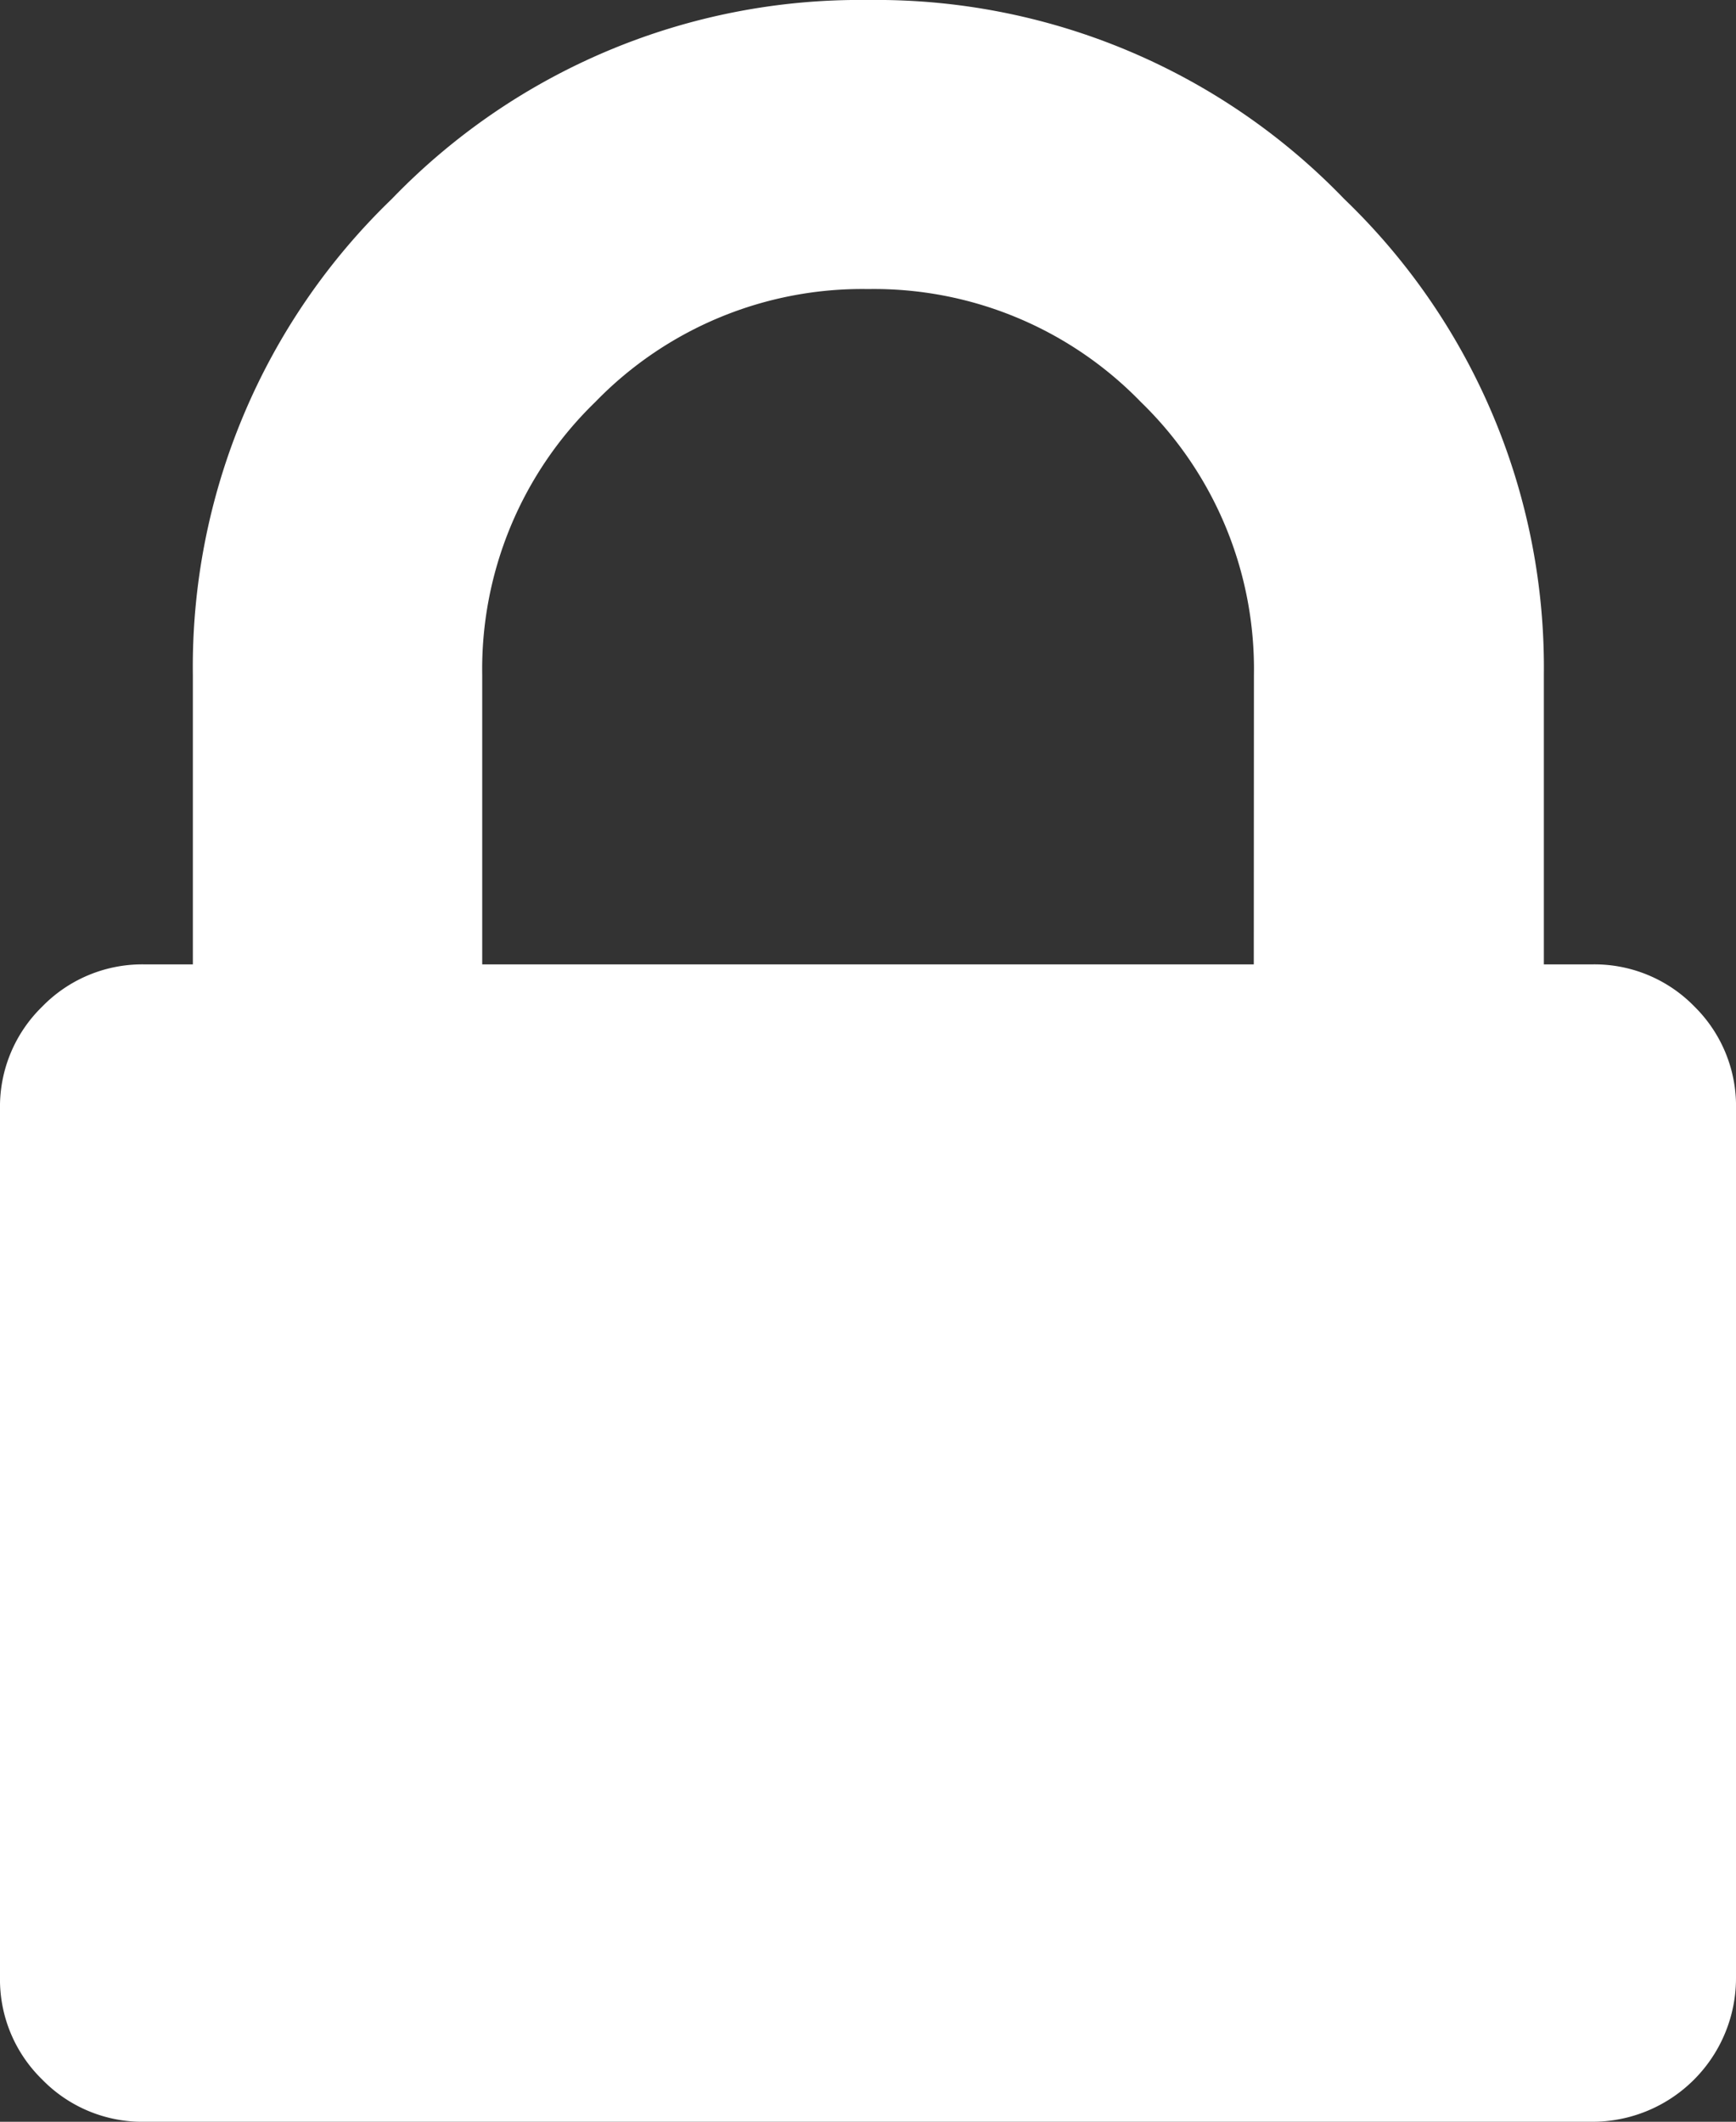
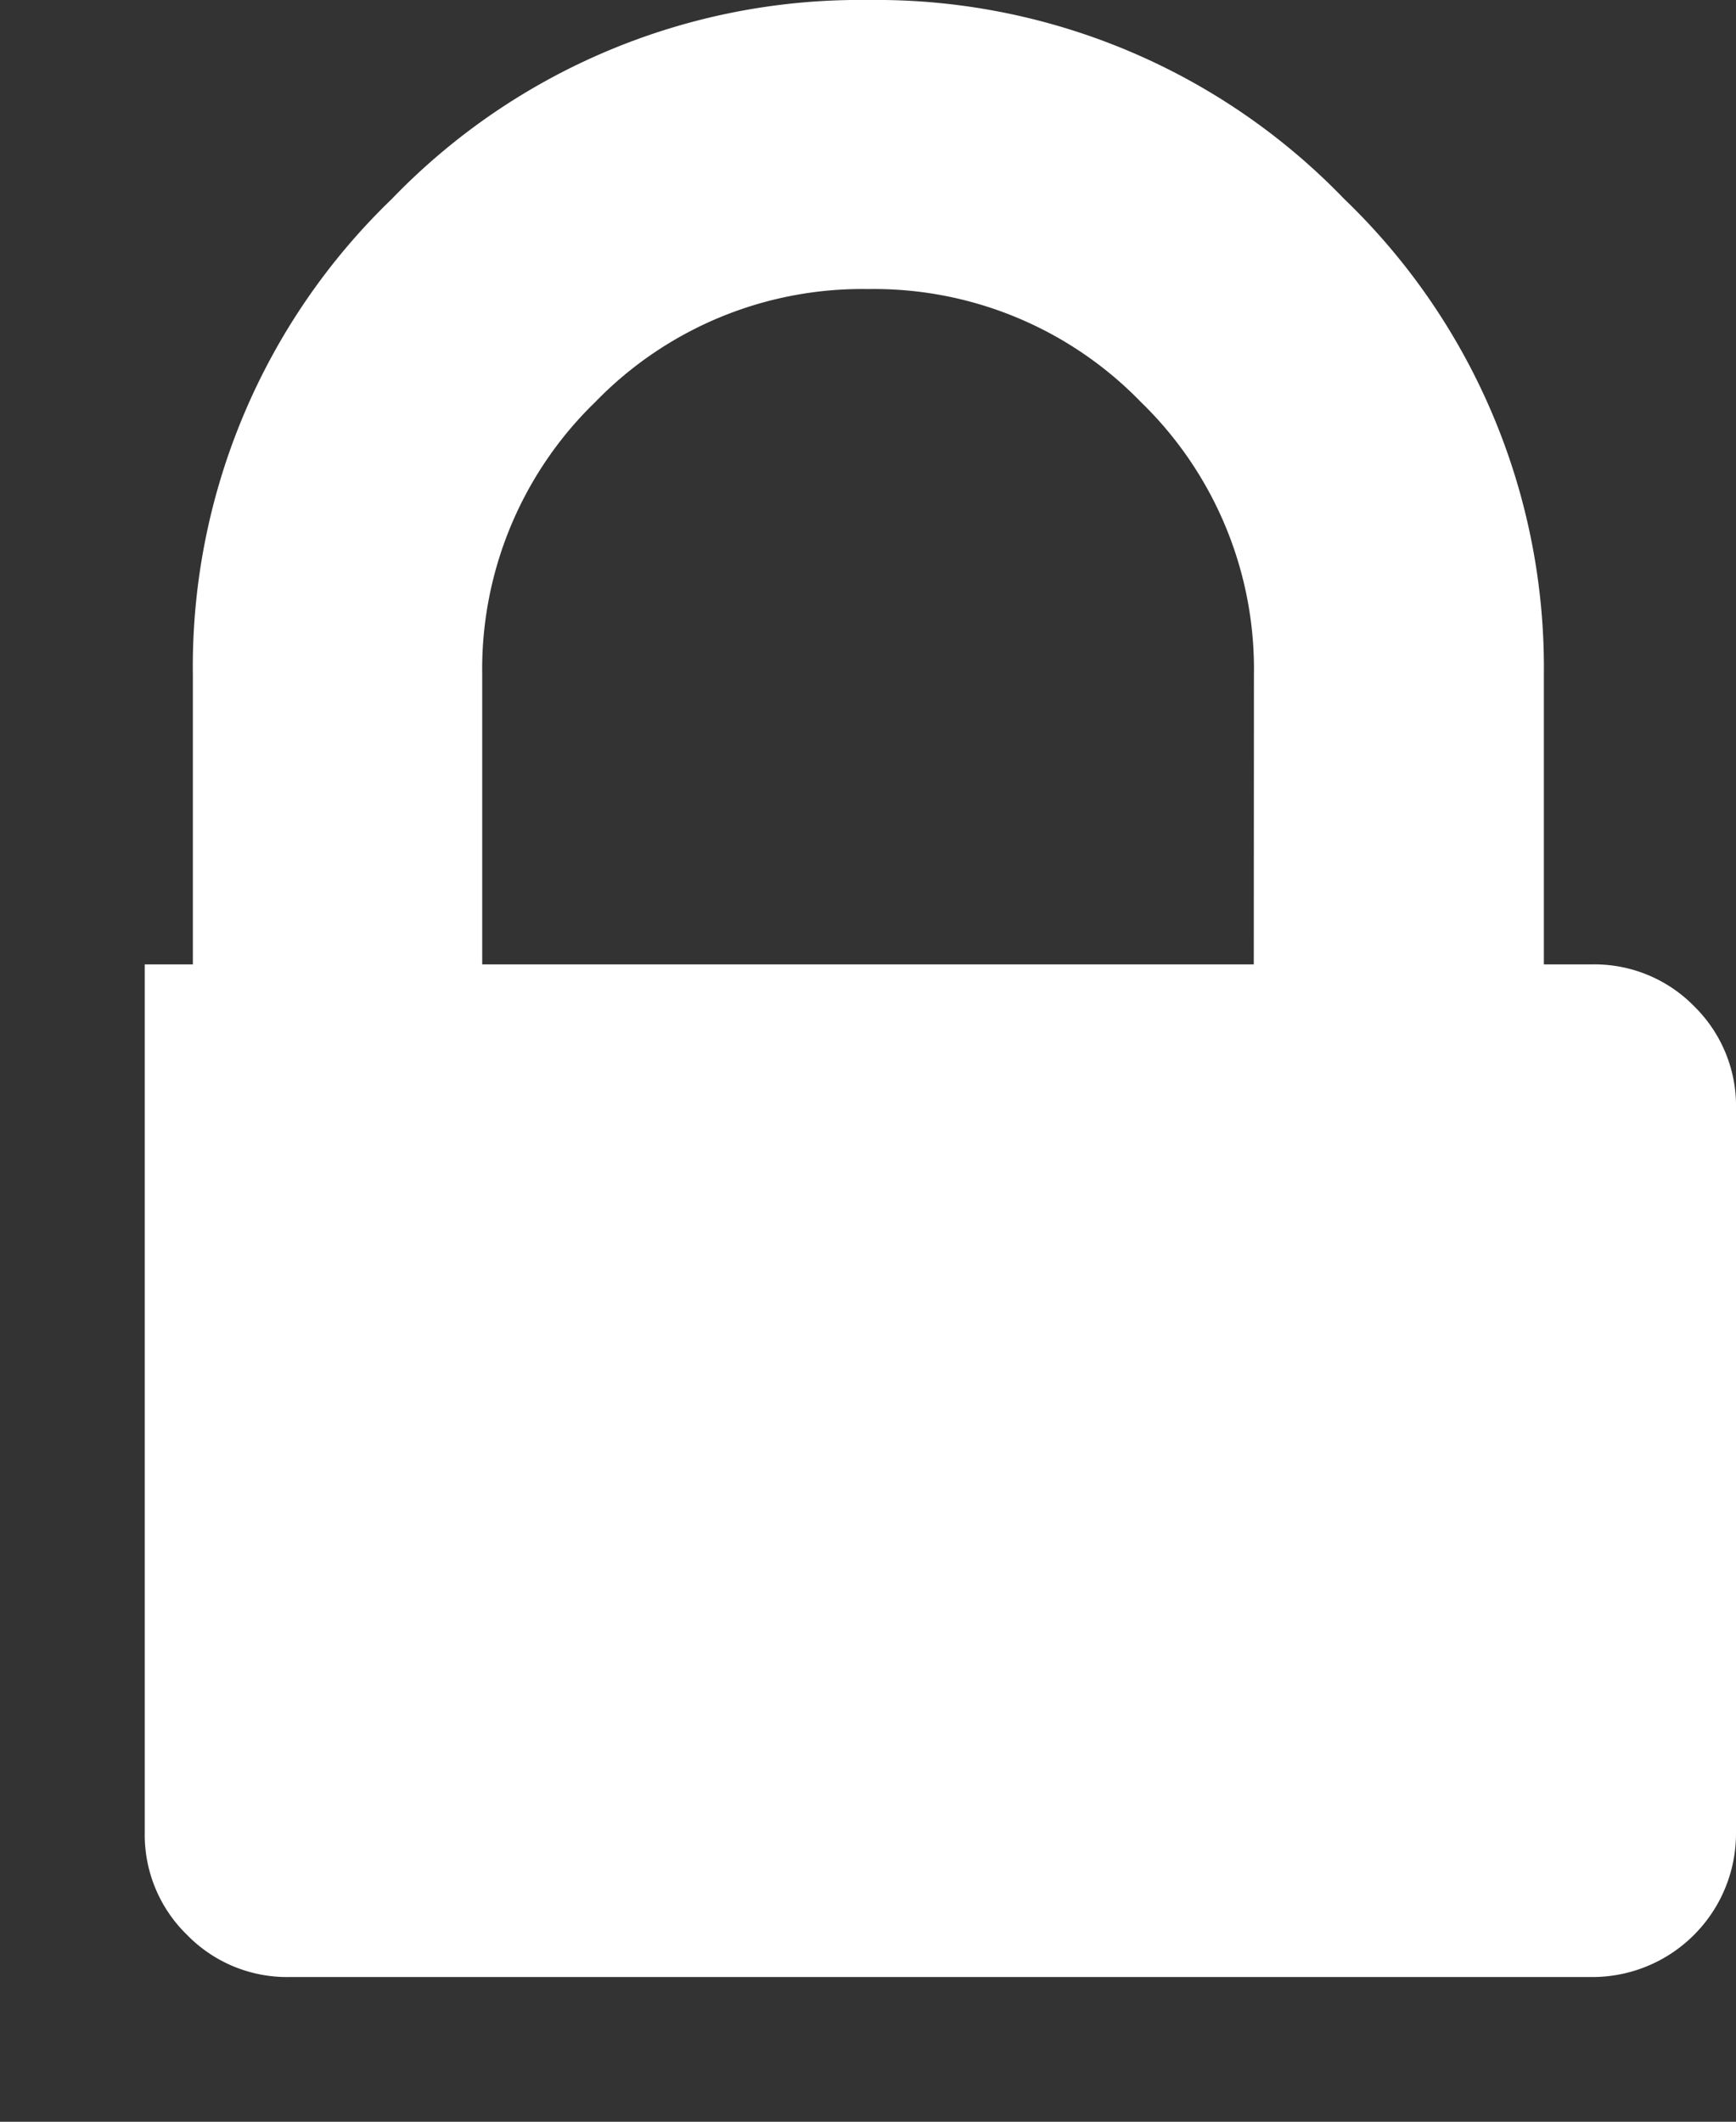
<svg xmlns="http://www.w3.org/2000/svg" viewBox="0 0 120.89 147.76">
  <rect x="0" y="0" width="120.89" height="147.76" fill="#333333" stroke="none" />
  <g id="Layer_2" data-name="Layer 2">
    <g id="Layer_1-2" data-name="Layer 1">
-       <path fill="#ffffff" d="M118,70.1a9.71,9.71,0,0,0-7.13-2.94h-3.36V47A45.23,45.23,0,0,0,93.61,13.86,45.24,45.24,0,0,0,60.45,0,45.25,45.25,0,0,0,27.28,13.86,45.23,45.23,0,0,0,13.43,47V67.16H10.08A9.72,9.72,0,0,0,2.94,70.1,9.72,9.72,0,0,0,0,77.24v60.44a9.72,9.72,0,0,0,2.94,7.14,9.72,9.72,0,0,0,7.14,2.94H110.82a10,10,0,0,0,10.07-10.08V77.24A9.72,9.72,0,0,0,118,70.1ZM87.31,67.16H33.58V47a25.9,25.9,0,0,1,7.87-19,25.88,25.88,0,0,1,19-7.87,25.88,25.88,0,0,1,19,7.87,25.9,25.9,0,0,1,7.87,19Z" />
+       <path fill="#ffffff" d="M118,70.1a9.71,9.71,0,0,0-7.13-2.94h-3.36V47A45.23,45.23,0,0,0,93.61,13.86,45.24,45.24,0,0,0,60.45,0,45.25,45.25,0,0,0,27.28,13.86,45.23,45.23,0,0,0,13.43,47V67.16H10.08v60.44a9.72,9.72,0,0,0,2.94,7.14,9.72,9.72,0,0,0,7.14,2.94H110.82a10,10,0,0,0,10.07-10.08V77.24A9.72,9.72,0,0,0,118,70.1ZM87.31,67.16H33.58V47a25.9,25.9,0,0,1,7.87-19,25.88,25.88,0,0,1,19-7.87,25.88,25.88,0,0,1,19,7.87,25.9,25.9,0,0,1,7.87,19Z" />
    </g>
  </g>
</svg>